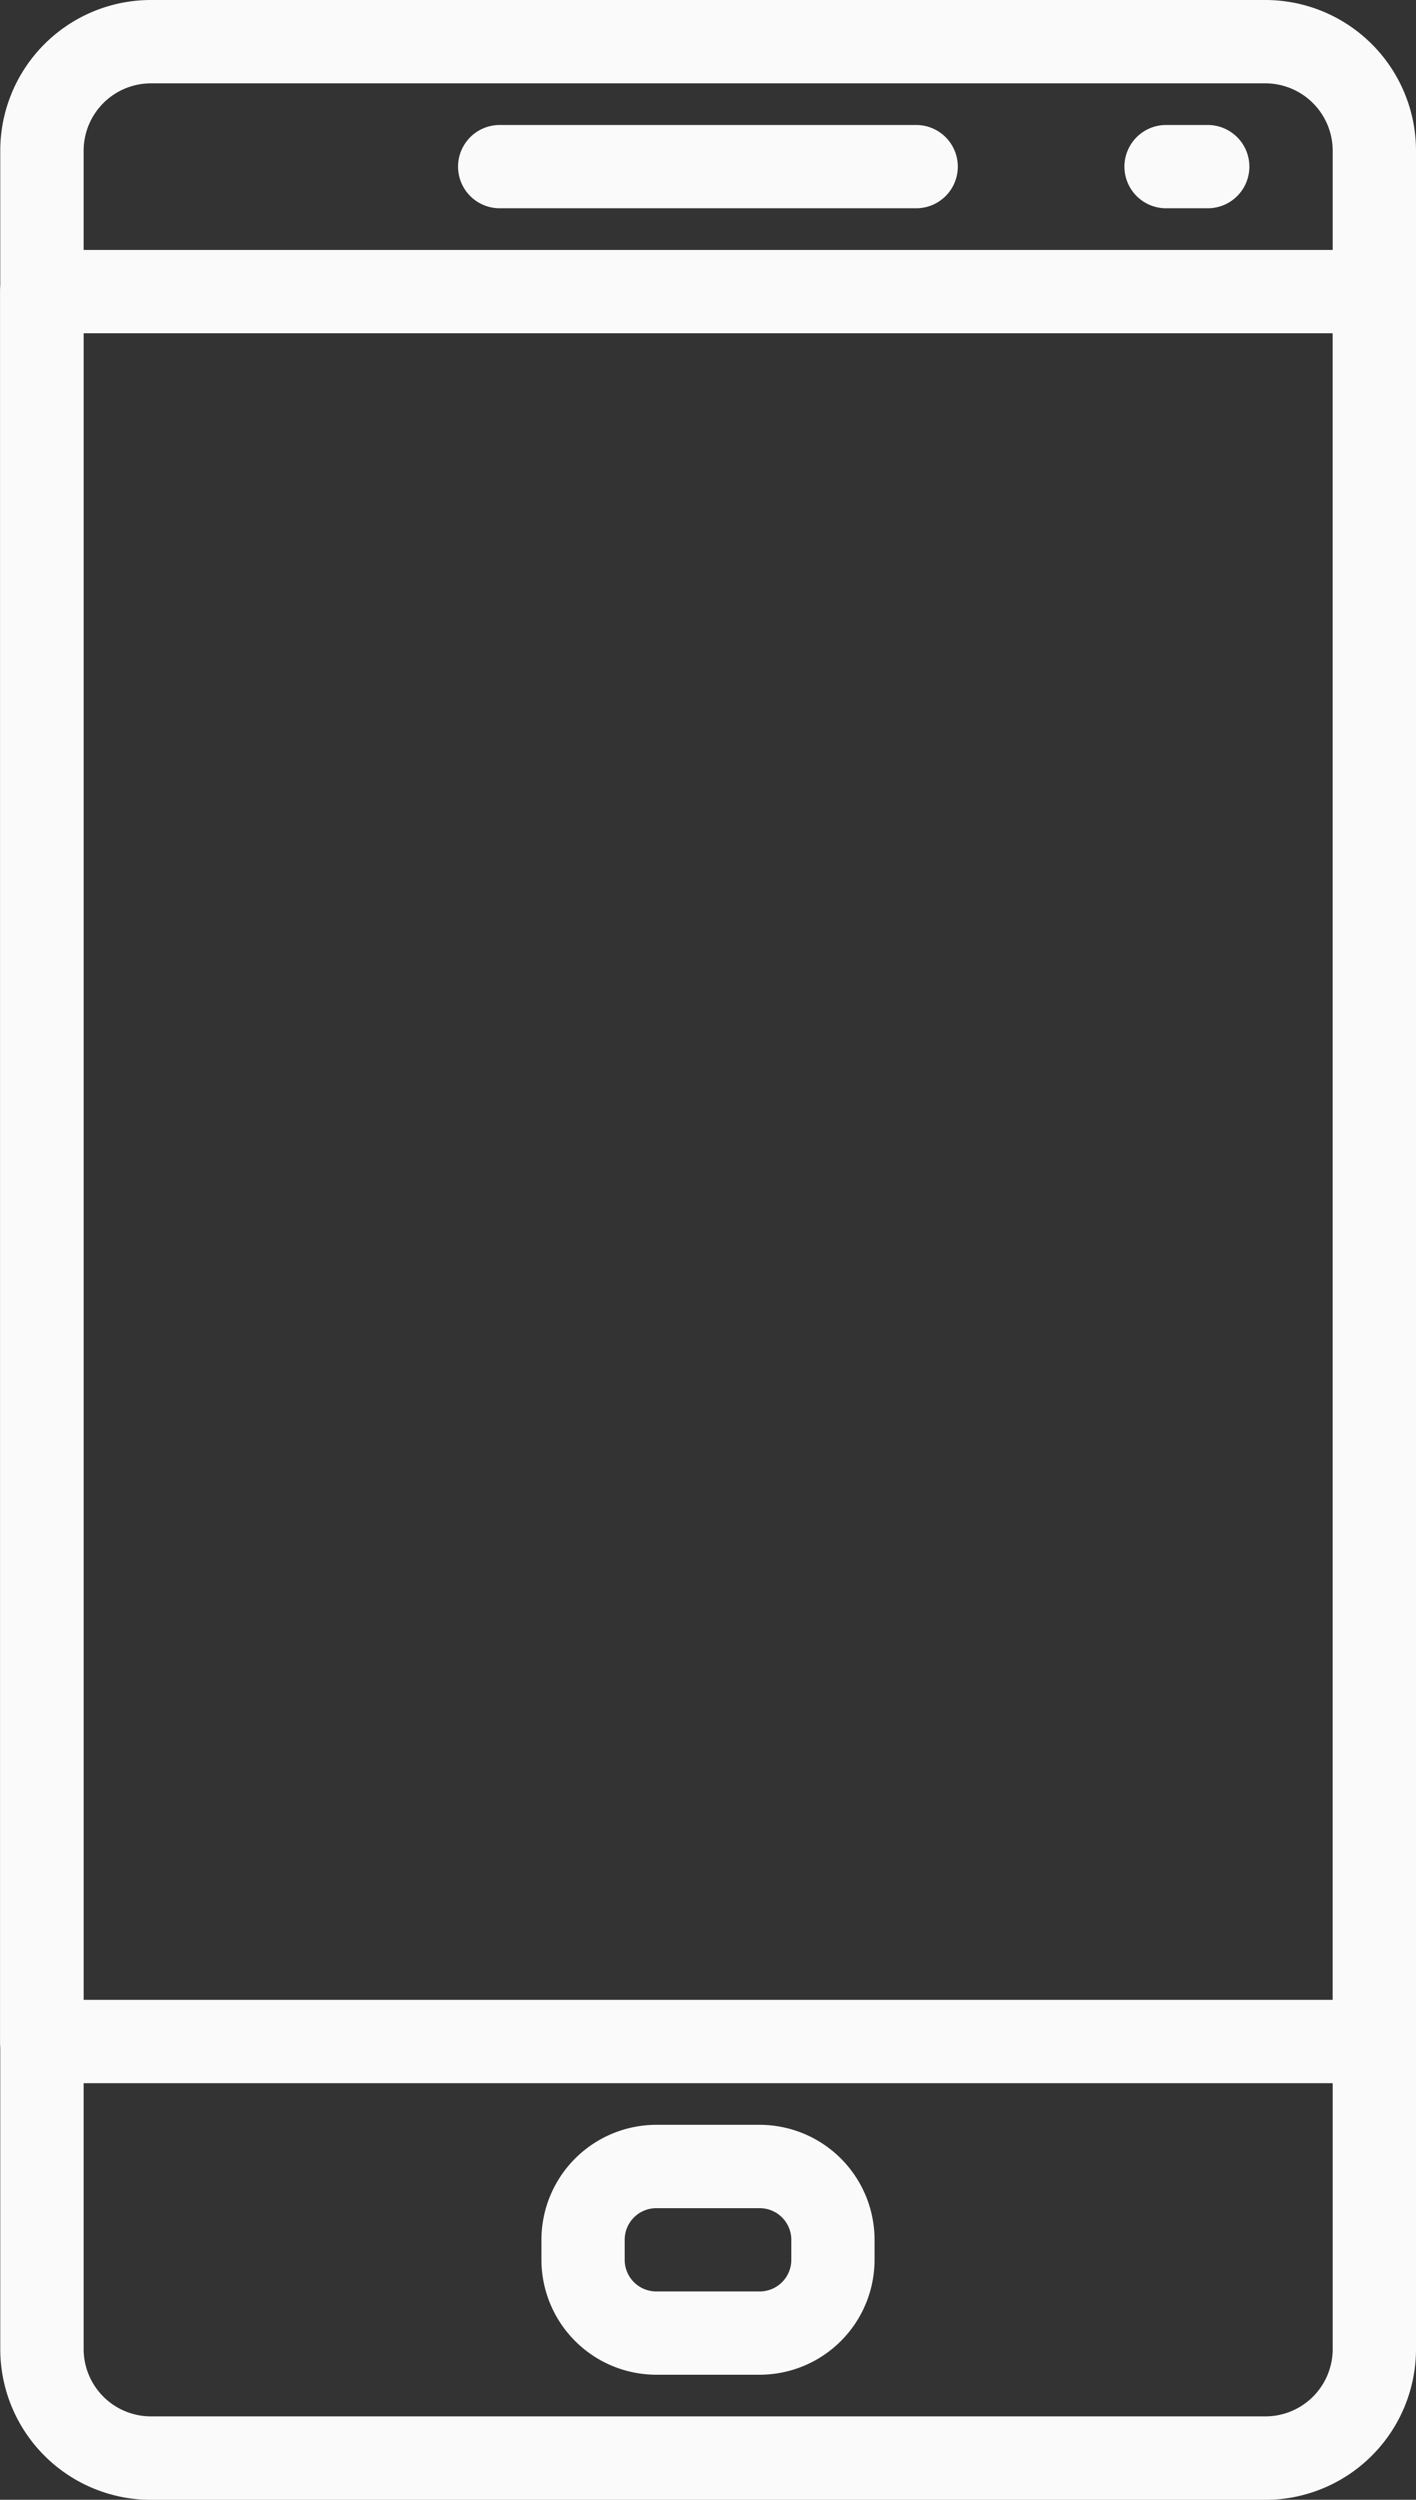
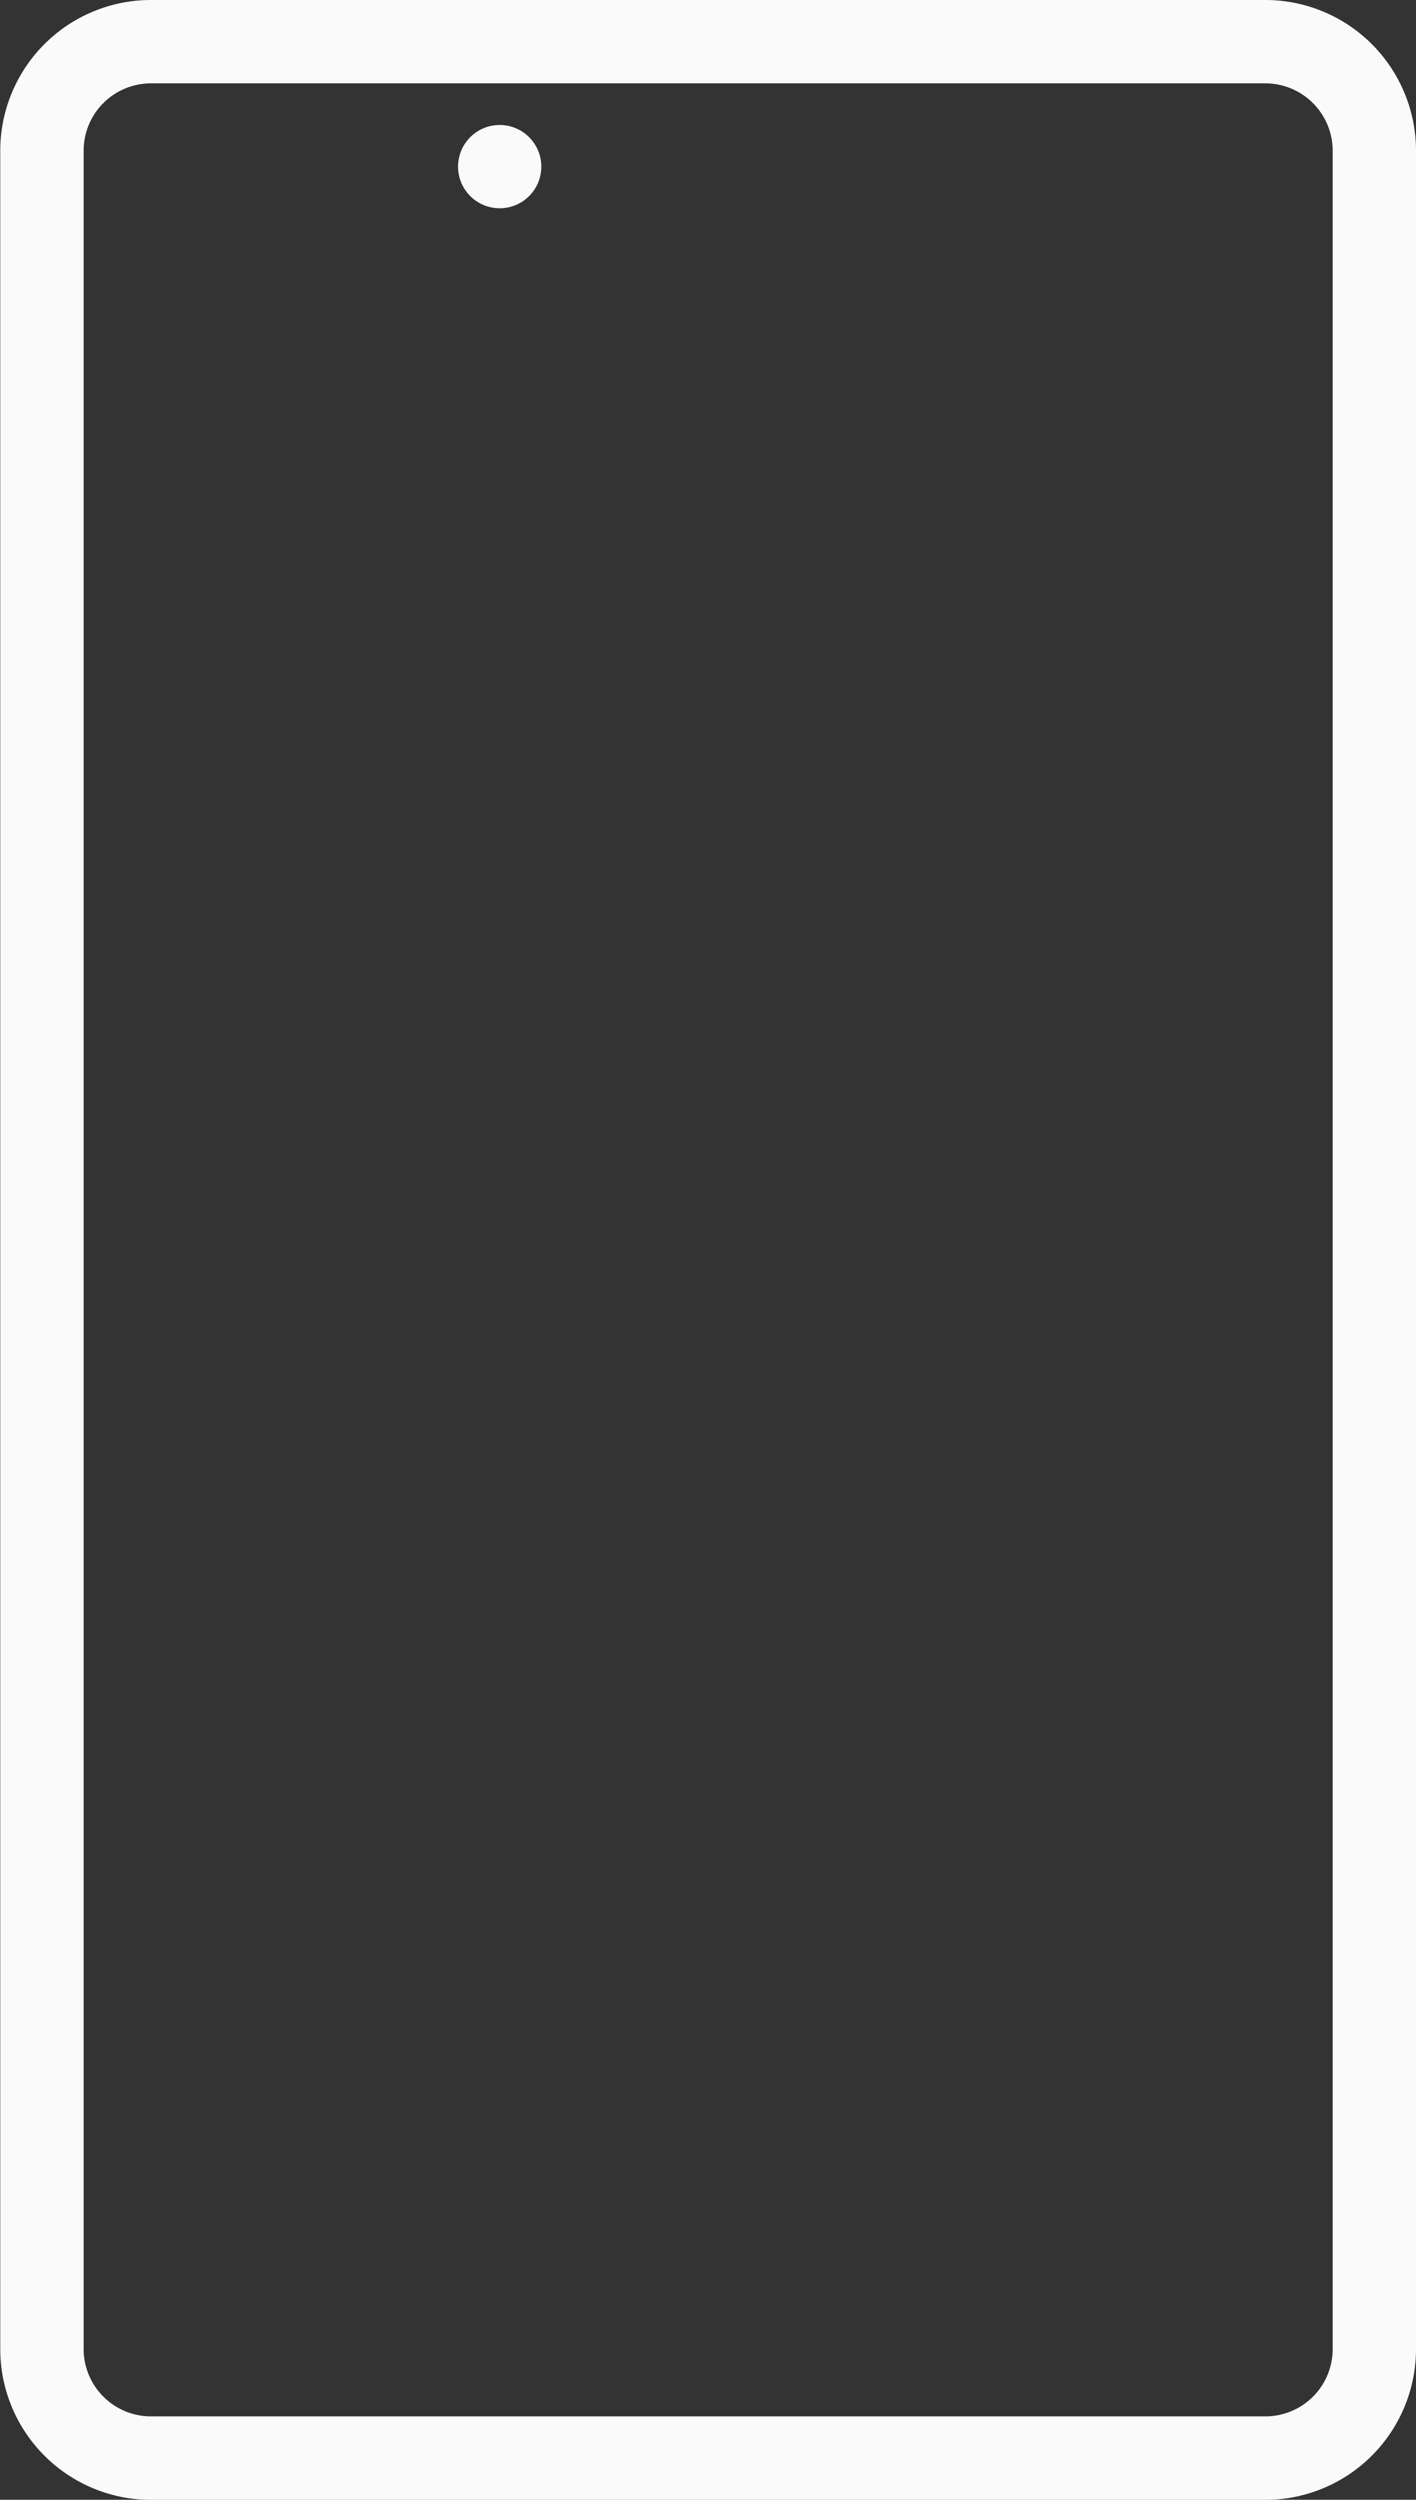
<svg xmlns="http://www.w3.org/2000/svg" width="21.534" height="38" viewBox="0 0 21.534 38">
  <rect x="0" y="0" width="21.534" height="38" fill="#333333" stroke="none" />
  <defs>
    <style>.a{fill:#fafafa;}</style>
  </defs>
  <g transform="translate(6.967 1.9)">
-     <path class="a" d="M369.668,648.549h-6.334a.633.633,0,0,0,0,1.266h6.334a.633.633,0,1,0,0-1.266Z" transform="translate(-362.702 -648.549)" />
+     <path class="a" d="M369.668,648.549h-6.334a.633.633,0,0,0,0,1.266a.633.633,0,1,0,0-1.266Z" transform="translate(-362.702 -648.549)" />
  </g>
  <g transform="translate(17.1 1.9)">
-     <path class="a" d="M375.307,648.549h-.634a.633.633,0,1,0,0,1.266h.634a.633.633,0,0,0,0-1.266Z" transform="translate(-374.04 -648.549)" />
-   </g>
+     </g>
  <g transform="translate(8.234 32.3)">
-     <path class="a" d="M367.439,682.565h-1.573a1.749,1.749,0,0,0-1.747,1.747v.305a1.749,1.749,0,0,0,1.747,1.747h1.572a1.749,1.749,0,0,0,1.747-1.747v-.305A1.749,1.749,0,0,0,367.439,682.565Zm.48,2.053a.481.481,0,0,1-.48.48h-1.573a.481.481,0,0,1-.481-.48v-.305a.481.481,0,0,1,.481-.481h1.572a.481.481,0,0,1,.481.481Z" transform="translate(-364.119 -682.565)" />
-   </g>
+     </g>
  <path class="a" d="M374.151,646.423H357.2a2.292,2.292,0,0,0-2.29,2.29v33.421a2.293,2.293,0,0,0,2.29,2.29H374.15a2.293,2.293,0,0,0,2.29-2.289V648.713A2.292,2.292,0,0,0,374.151,646.423Zm1.022,35.71a1.023,1.023,0,0,1-1.022,1.022H357.2a1.024,1.024,0,0,1-1.022-1.022V648.713a1.024,1.024,0,0,1,1.022-1.023H374.15a1.025,1.025,0,0,1,1.023,1.023v33.421Z" transform="translate(-354.906 -646.423)" />
  <g transform="translate(0.001 3.8)">
-     <path class="a" d="M375.806,650.675H355.54a.633.633,0,0,0-.633.633v26.6a.634.634,0,0,0,.633.634h20.266a.634.634,0,0,0,.634-.634v-26.6A.634.634,0,0,0,375.806,650.675Zm-.633,26.6h-19V651.941h19Z" transform="translate(-354.907 -650.675)" />
-   </g>
+     </g>
</svg>